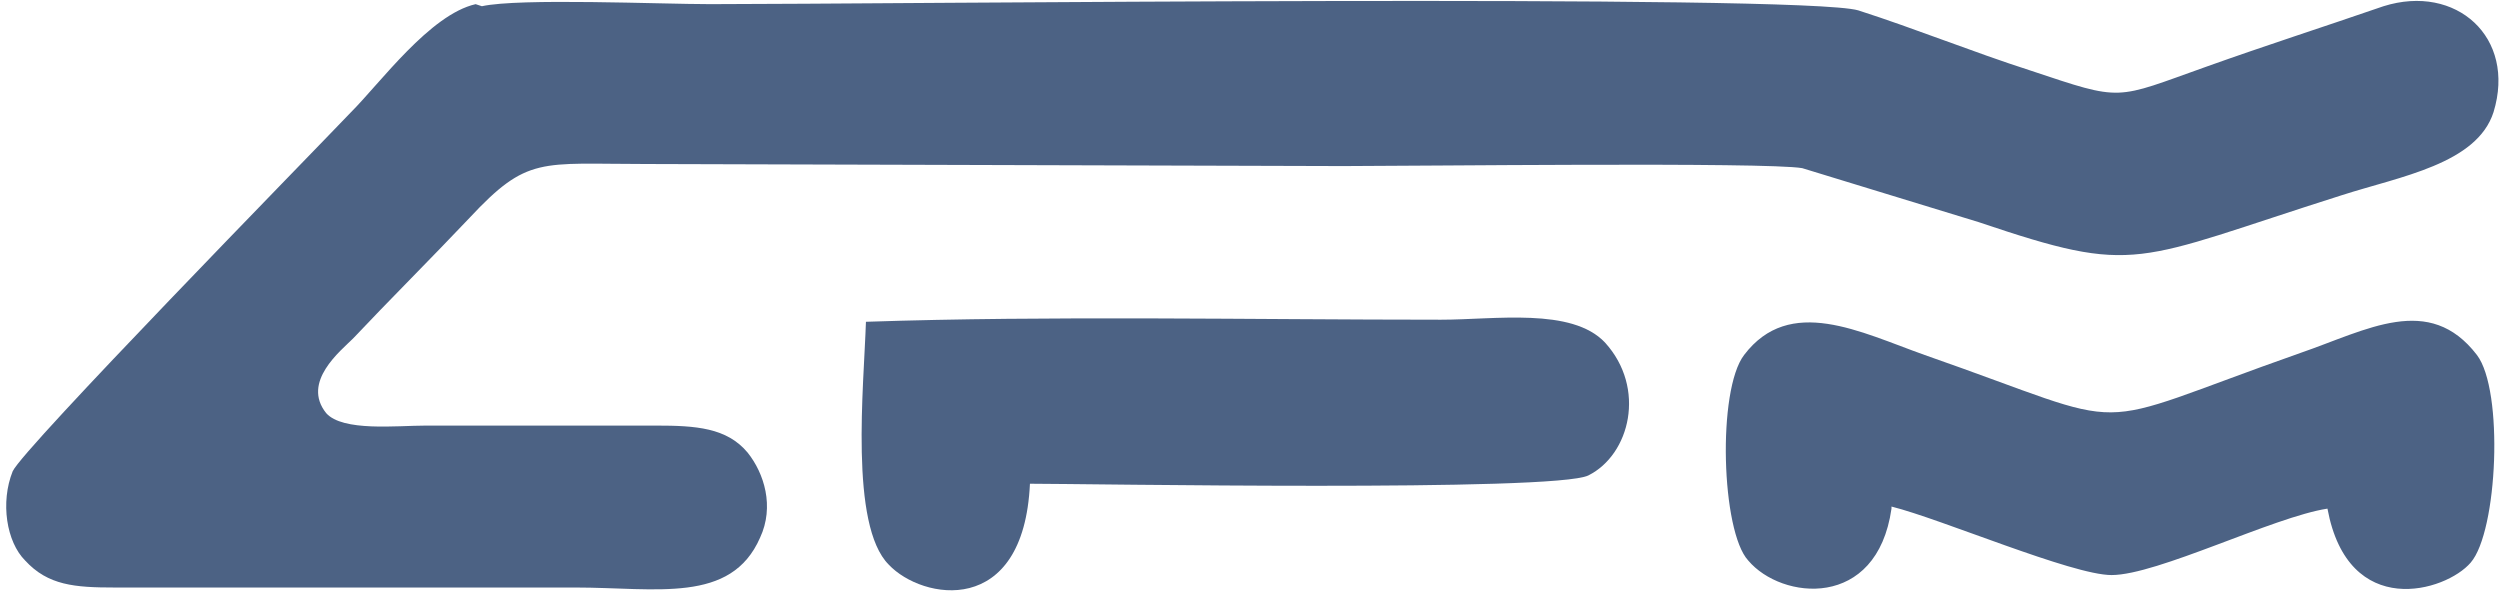
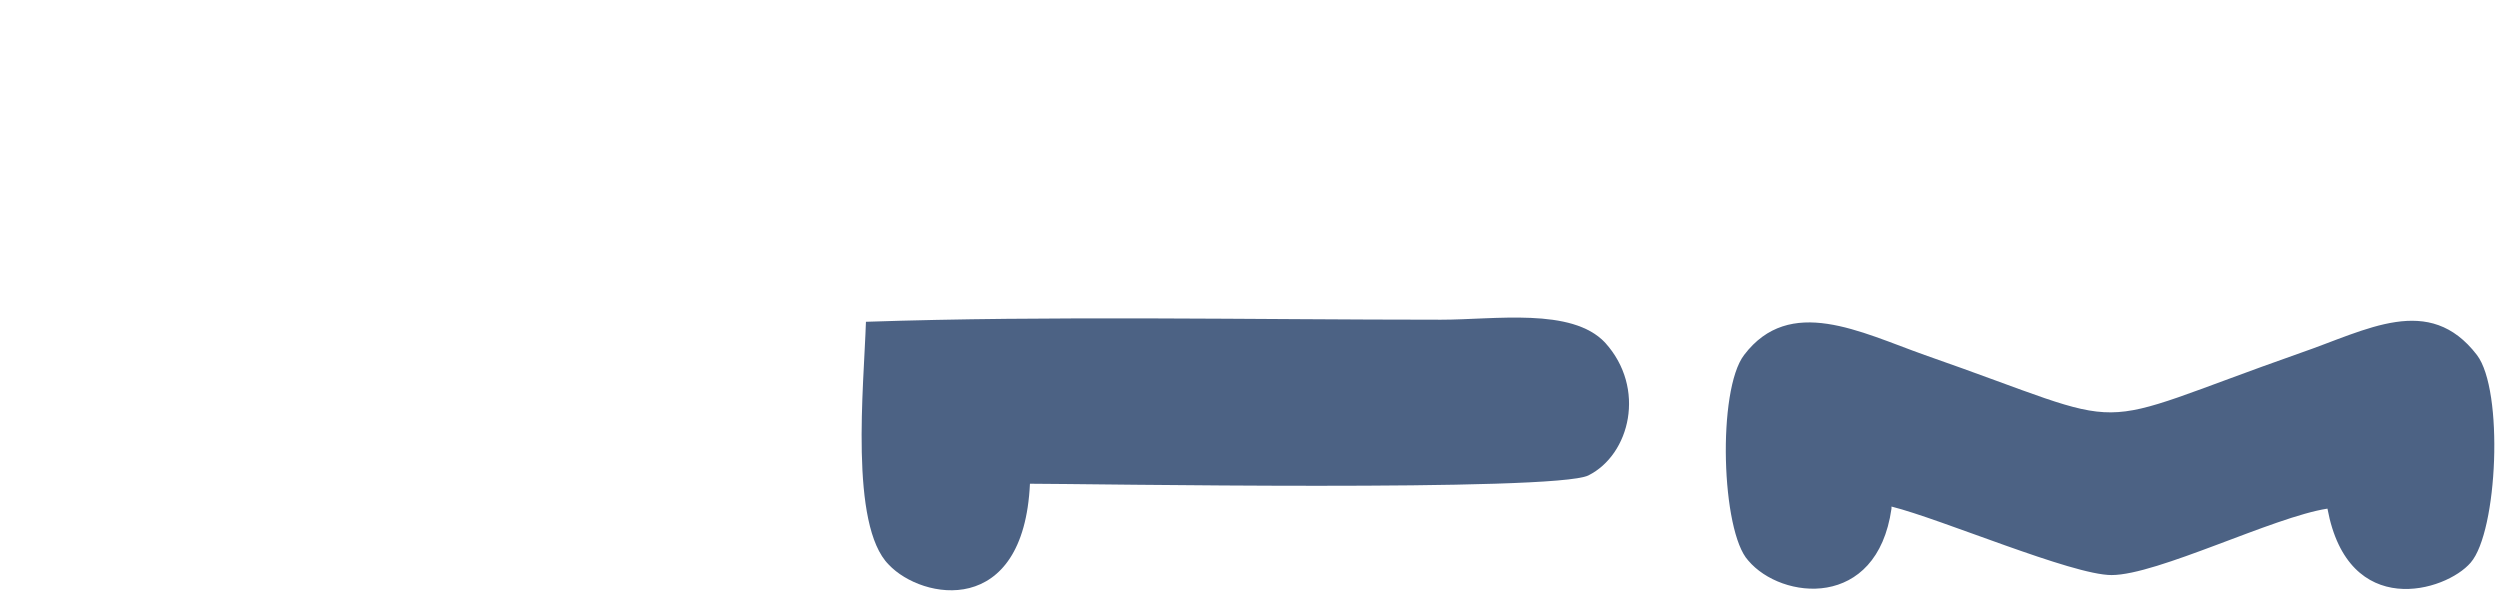
<svg xmlns="http://www.w3.org/2000/svg" xml:space="preserve" width="1200px" height="284px" style="shape-rendering:geometricPrecision; text-rendering:geometricPrecision; image-rendering:optimizeQuality; fill-rule:evenodd; clip-rule:evenodd" viewBox="0 0 1200 285">
  <style type="text/css">
.fil0 {fill:#4C6284}
</style>
-   <path class="fil0" d="M227 2c-22,5 -46,38 -60,52 -21,22 -158,162 -163,173 -6,15 -3,34 6,43 11,12 24,13 43,13l222 0c39,0 75,8 89,-24 7,-15 2,-31 -6,-41 -10,-12 -25,-13 -44,-13 -37,0 -74,0 -111,0 -14,0 -40,3 -48,-6 -12,-15 7,-30 13,-36 16,-17 39,-40 56,-58 28,-30 34,-26 85,-26l336 1c33,0 204,-2 221,1l85 26c77,26 74,19 175,-13 28,-9 65,-15 73,-40 11,-36 -18,-62 -53,-51 -29,10 -57,19 -85,29 -45,16 -40,17 -85,2 -28,-9 -55,-20 -83,-29 -27,-8 -472,-3 -553,-3 -24,0 -92,-3 -110,1z" />
  <path class="fil0" d="M909 244c24,6 87,33 106,33 22,0 78,-28 104,-32 10,54 57,40 69,26 13,-15 16,-83 3,-100 -23,-30 -53,-12 -85,-1 -108,38 -75,38 -181,1 -31,-11 -65,-29 -87,0 -13,17 -11,85 2,99 16,19 62,24 69,-25z" />
  <path class="fil0" d="M493 233c28,0 254,4 270,-4 20,-10 28,-42 8,-64 -16,-17 -53,-11 -79,-11 -91,0 -188,-2 -277,1 -1,31 -8,98 11,117 16,17 65,26 68,-39z" />
</svg>